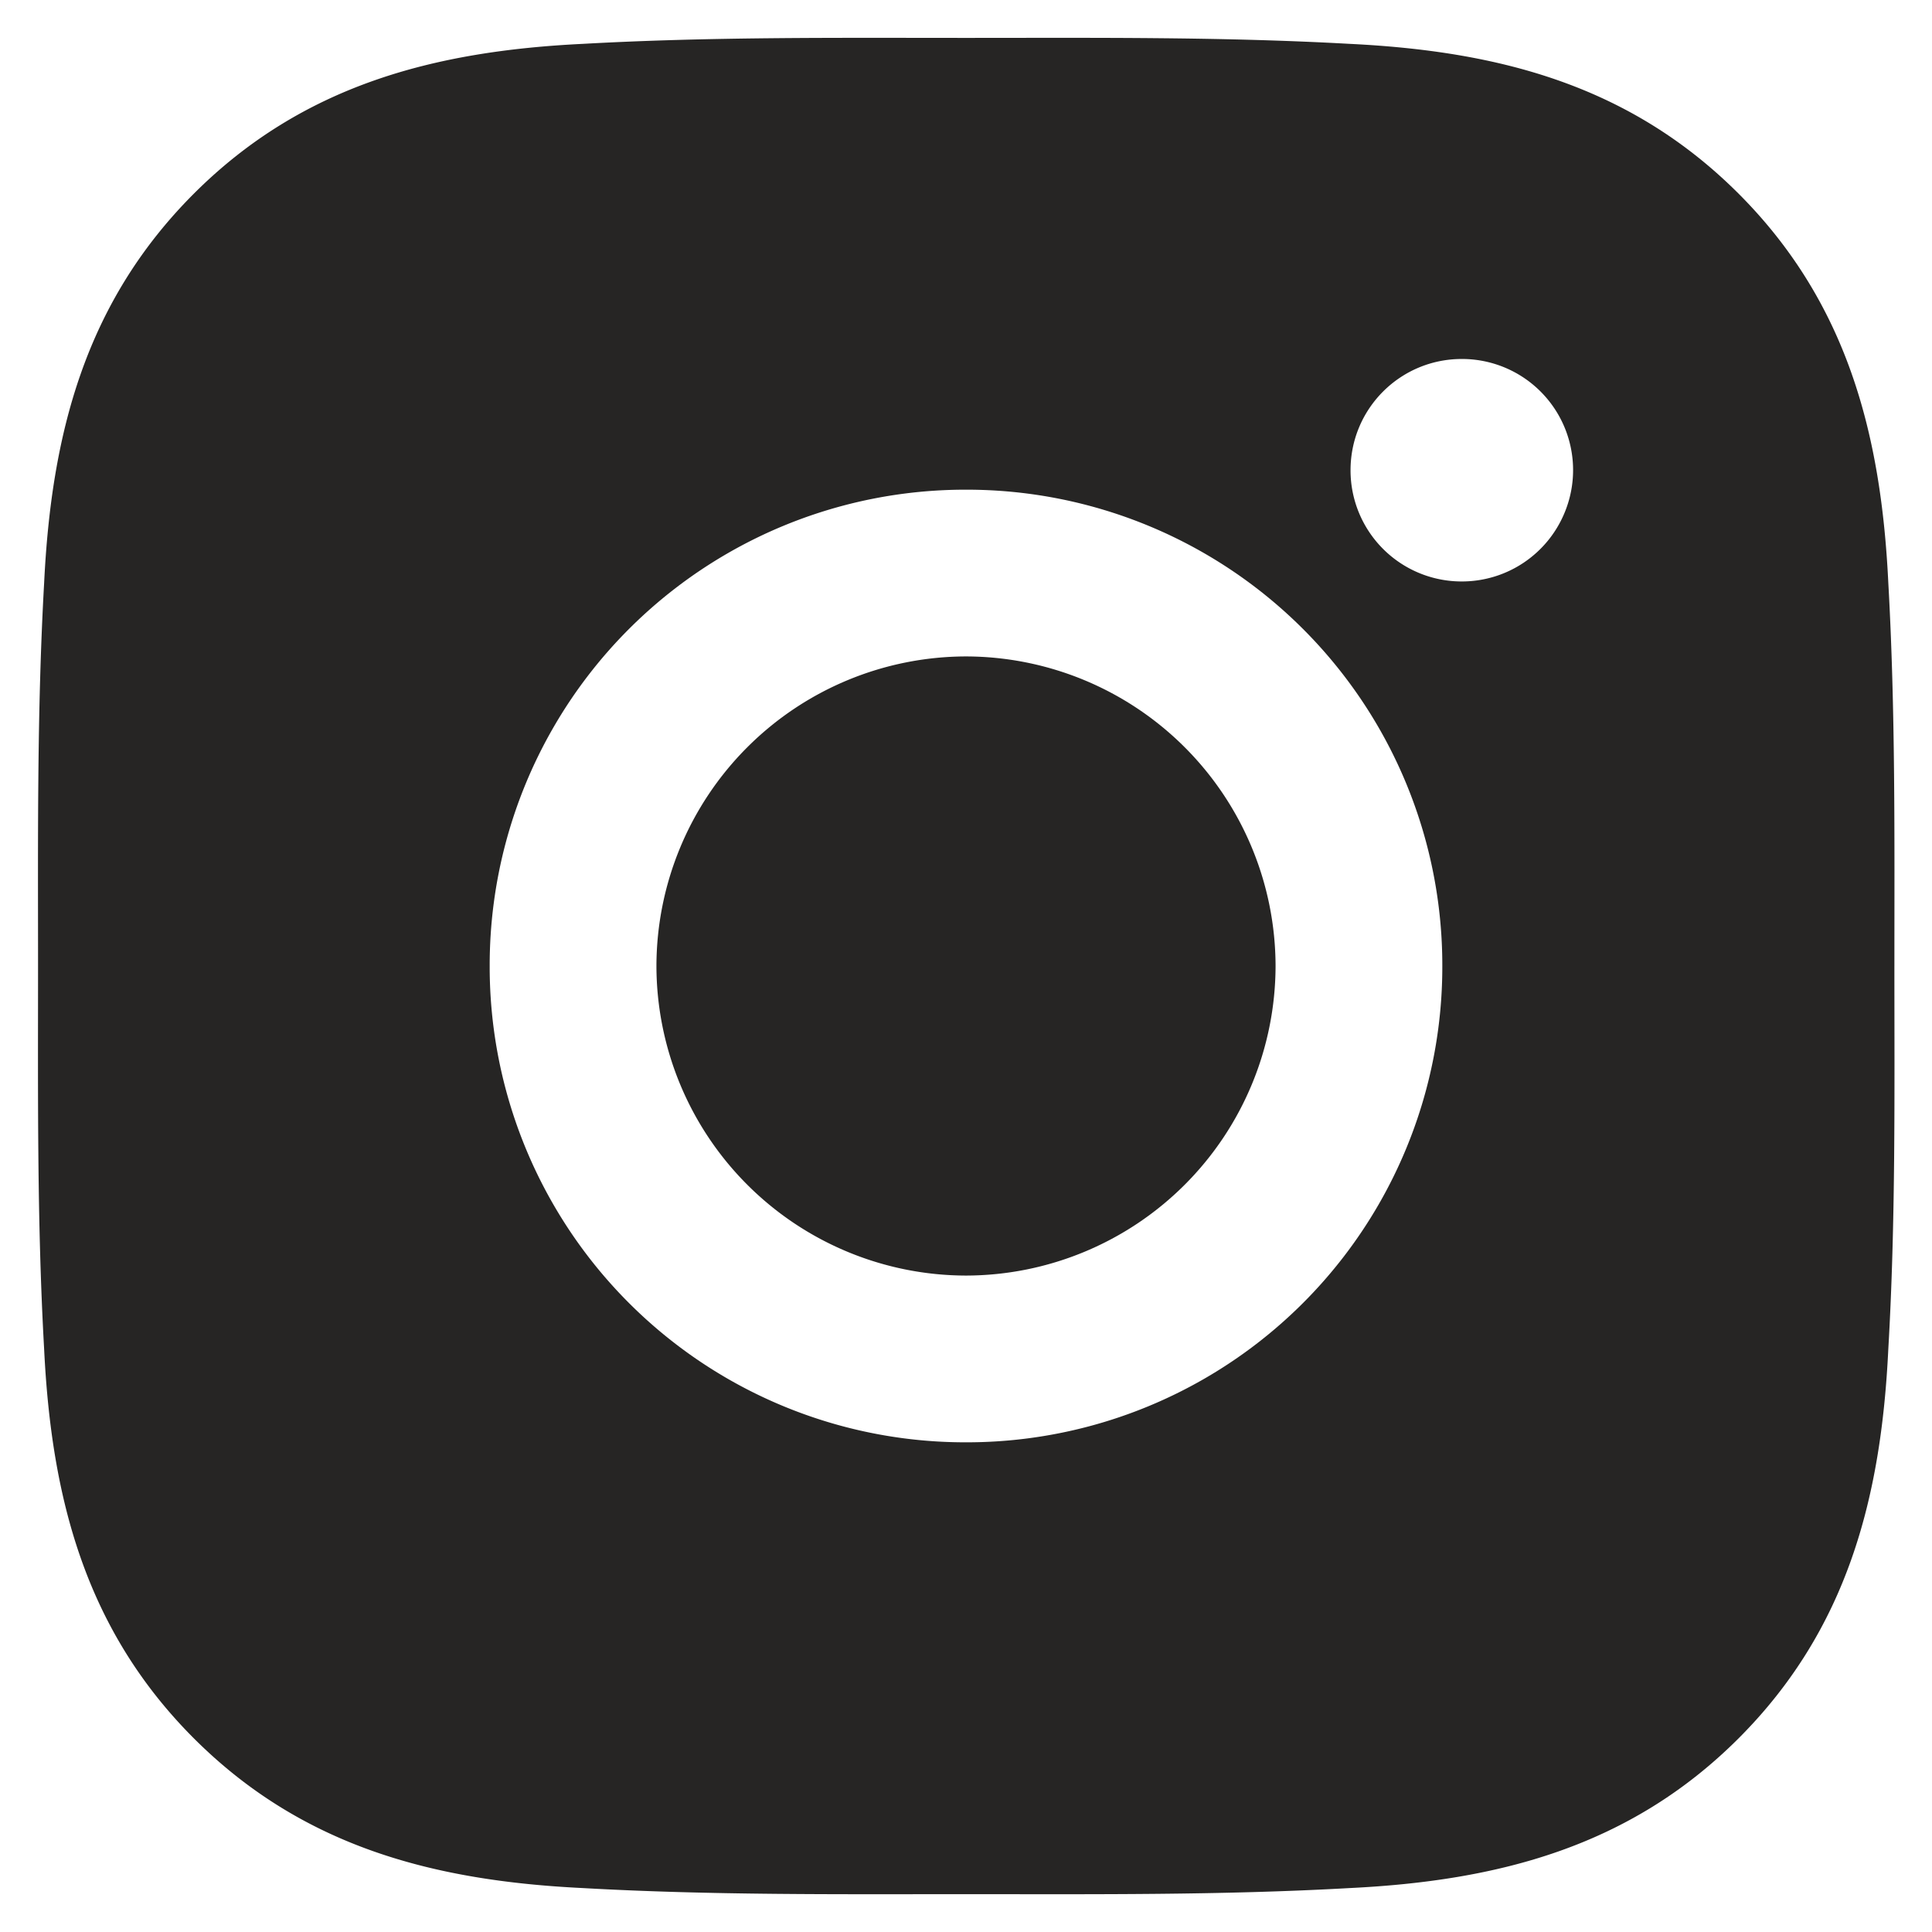
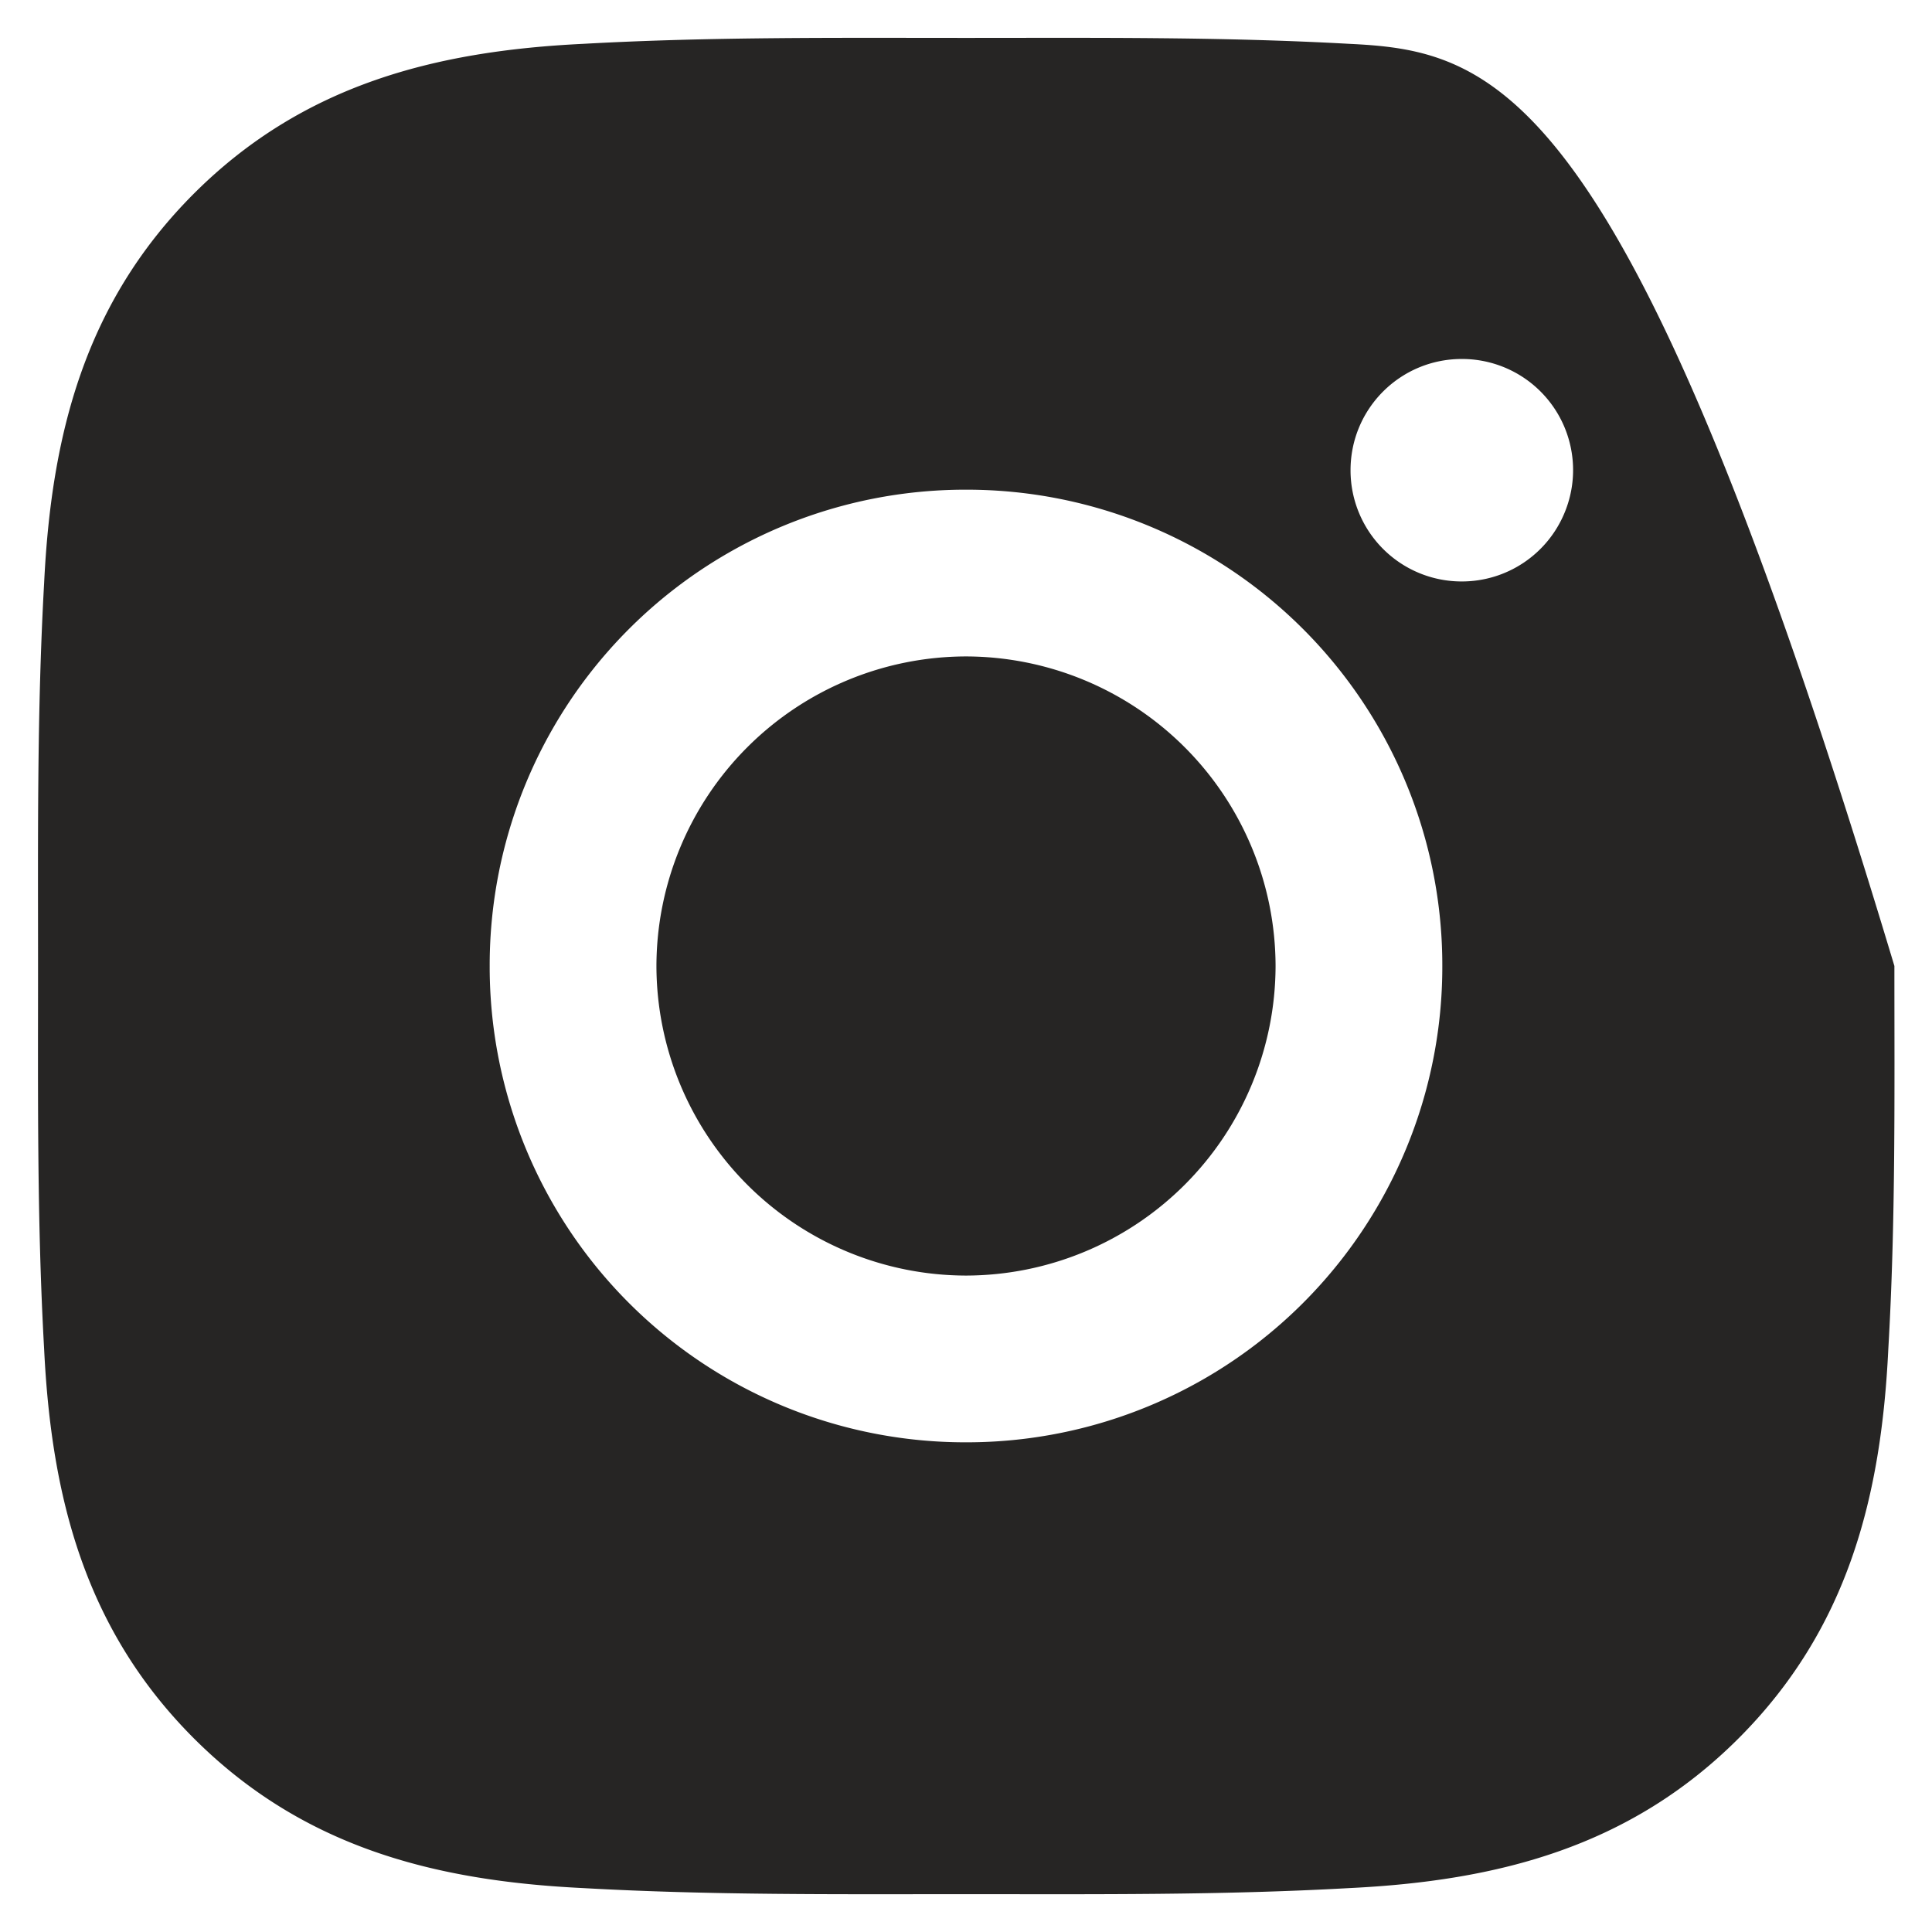
<svg xmlns="http://www.w3.org/2000/svg" width="26" height="26" fill="none">
-   <path fill="#262524" d="M13 8.834A4.174 4.174 0 0 0 8.834 13 4.174 4.174 0 0 0 13 17.166 4.174 4.174 0 0 0 17.166 13 4.174 4.174 0 0 0 13 8.834ZM25.494 13c0-1.725.015-3.435-.082-5.156-.096-2-.553-3.775-2.015-5.238C21.93 1.14 20.159.687 18.159.59 16.434.494 14.725.51 13.003.51c-1.725 0-3.434-.016-5.156.08-2 .097-3.775.554-5.238 2.016C1.144 4.072.691 5.844.594 7.844.497 9.569.512 11.278.512 13c0 1.722-.015 3.434.082 5.156.097 2 .553 3.775 2.015 5.238 1.466 1.465 3.238 1.918 5.238 2.015 1.725.097 3.434.082 5.156.082 1.725 0 3.434.015 5.156-.082 2-.097 3.775-.553 5.238-2.015 1.465-1.466 1.919-3.238 2.015-5.238.1-1.722.082-3.431.082-5.156ZM13 19.41A6.4 6.4 0 0 1 6.59 13 6.4 6.4 0 0 1 13 6.59 6.4 6.4 0 0 1 19.41 13 6.4 6.4 0 0 1 13 19.41Zm6.672-11.585a1.495 1.495 0 0 1-1.497-1.497c0-.828.669-1.497 1.497-1.497a1.495 1.495 0 0 1 1.383 2.07 1.495 1.495 0 0 1-1.383.924Z" />
+   <path fill="#262524" d="M13 8.834A4.174 4.174 0 0 0 8.834 13 4.174 4.174 0 0 0 13 17.166 4.174 4.174 0 0 0 17.166 13 4.174 4.174 0 0 0 13 8.834ZM25.494 13C21.93 1.14 20.159.687 18.159.59 16.434.494 14.725.51 13.003.51c-1.725 0-3.434-.016-5.156.08-2 .097-3.775.554-5.238 2.016C1.144 4.072.691 5.844.594 7.844.497 9.569.512 11.278.512 13c0 1.722-.015 3.434.082 5.156.097 2 .553 3.775 2.015 5.238 1.466 1.465 3.238 1.918 5.238 2.015 1.725.097 3.434.082 5.156.082 1.725 0 3.434.015 5.156-.082 2-.097 3.775-.553 5.238-2.015 1.465-1.466 1.919-3.238 2.015-5.238.1-1.722.082-3.431.082-5.156ZM13 19.41A6.4 6.4 0 0 1 6.59 13 6.4 6.4 0 0 1 13 6.59 6.4 6.4 0 0 1 19.41 13 6.4 6.4 0 0 1 13 19.41Zm6.672-11.585a1.495 1.495 0 0 1-1.497-1.497c0-.828.669-1.497 1.497-1.497a1.495 1.495 0 0 1 1.383 2.07 1.495 1.495 0 0 1-1.383.924Z" />
</svg>